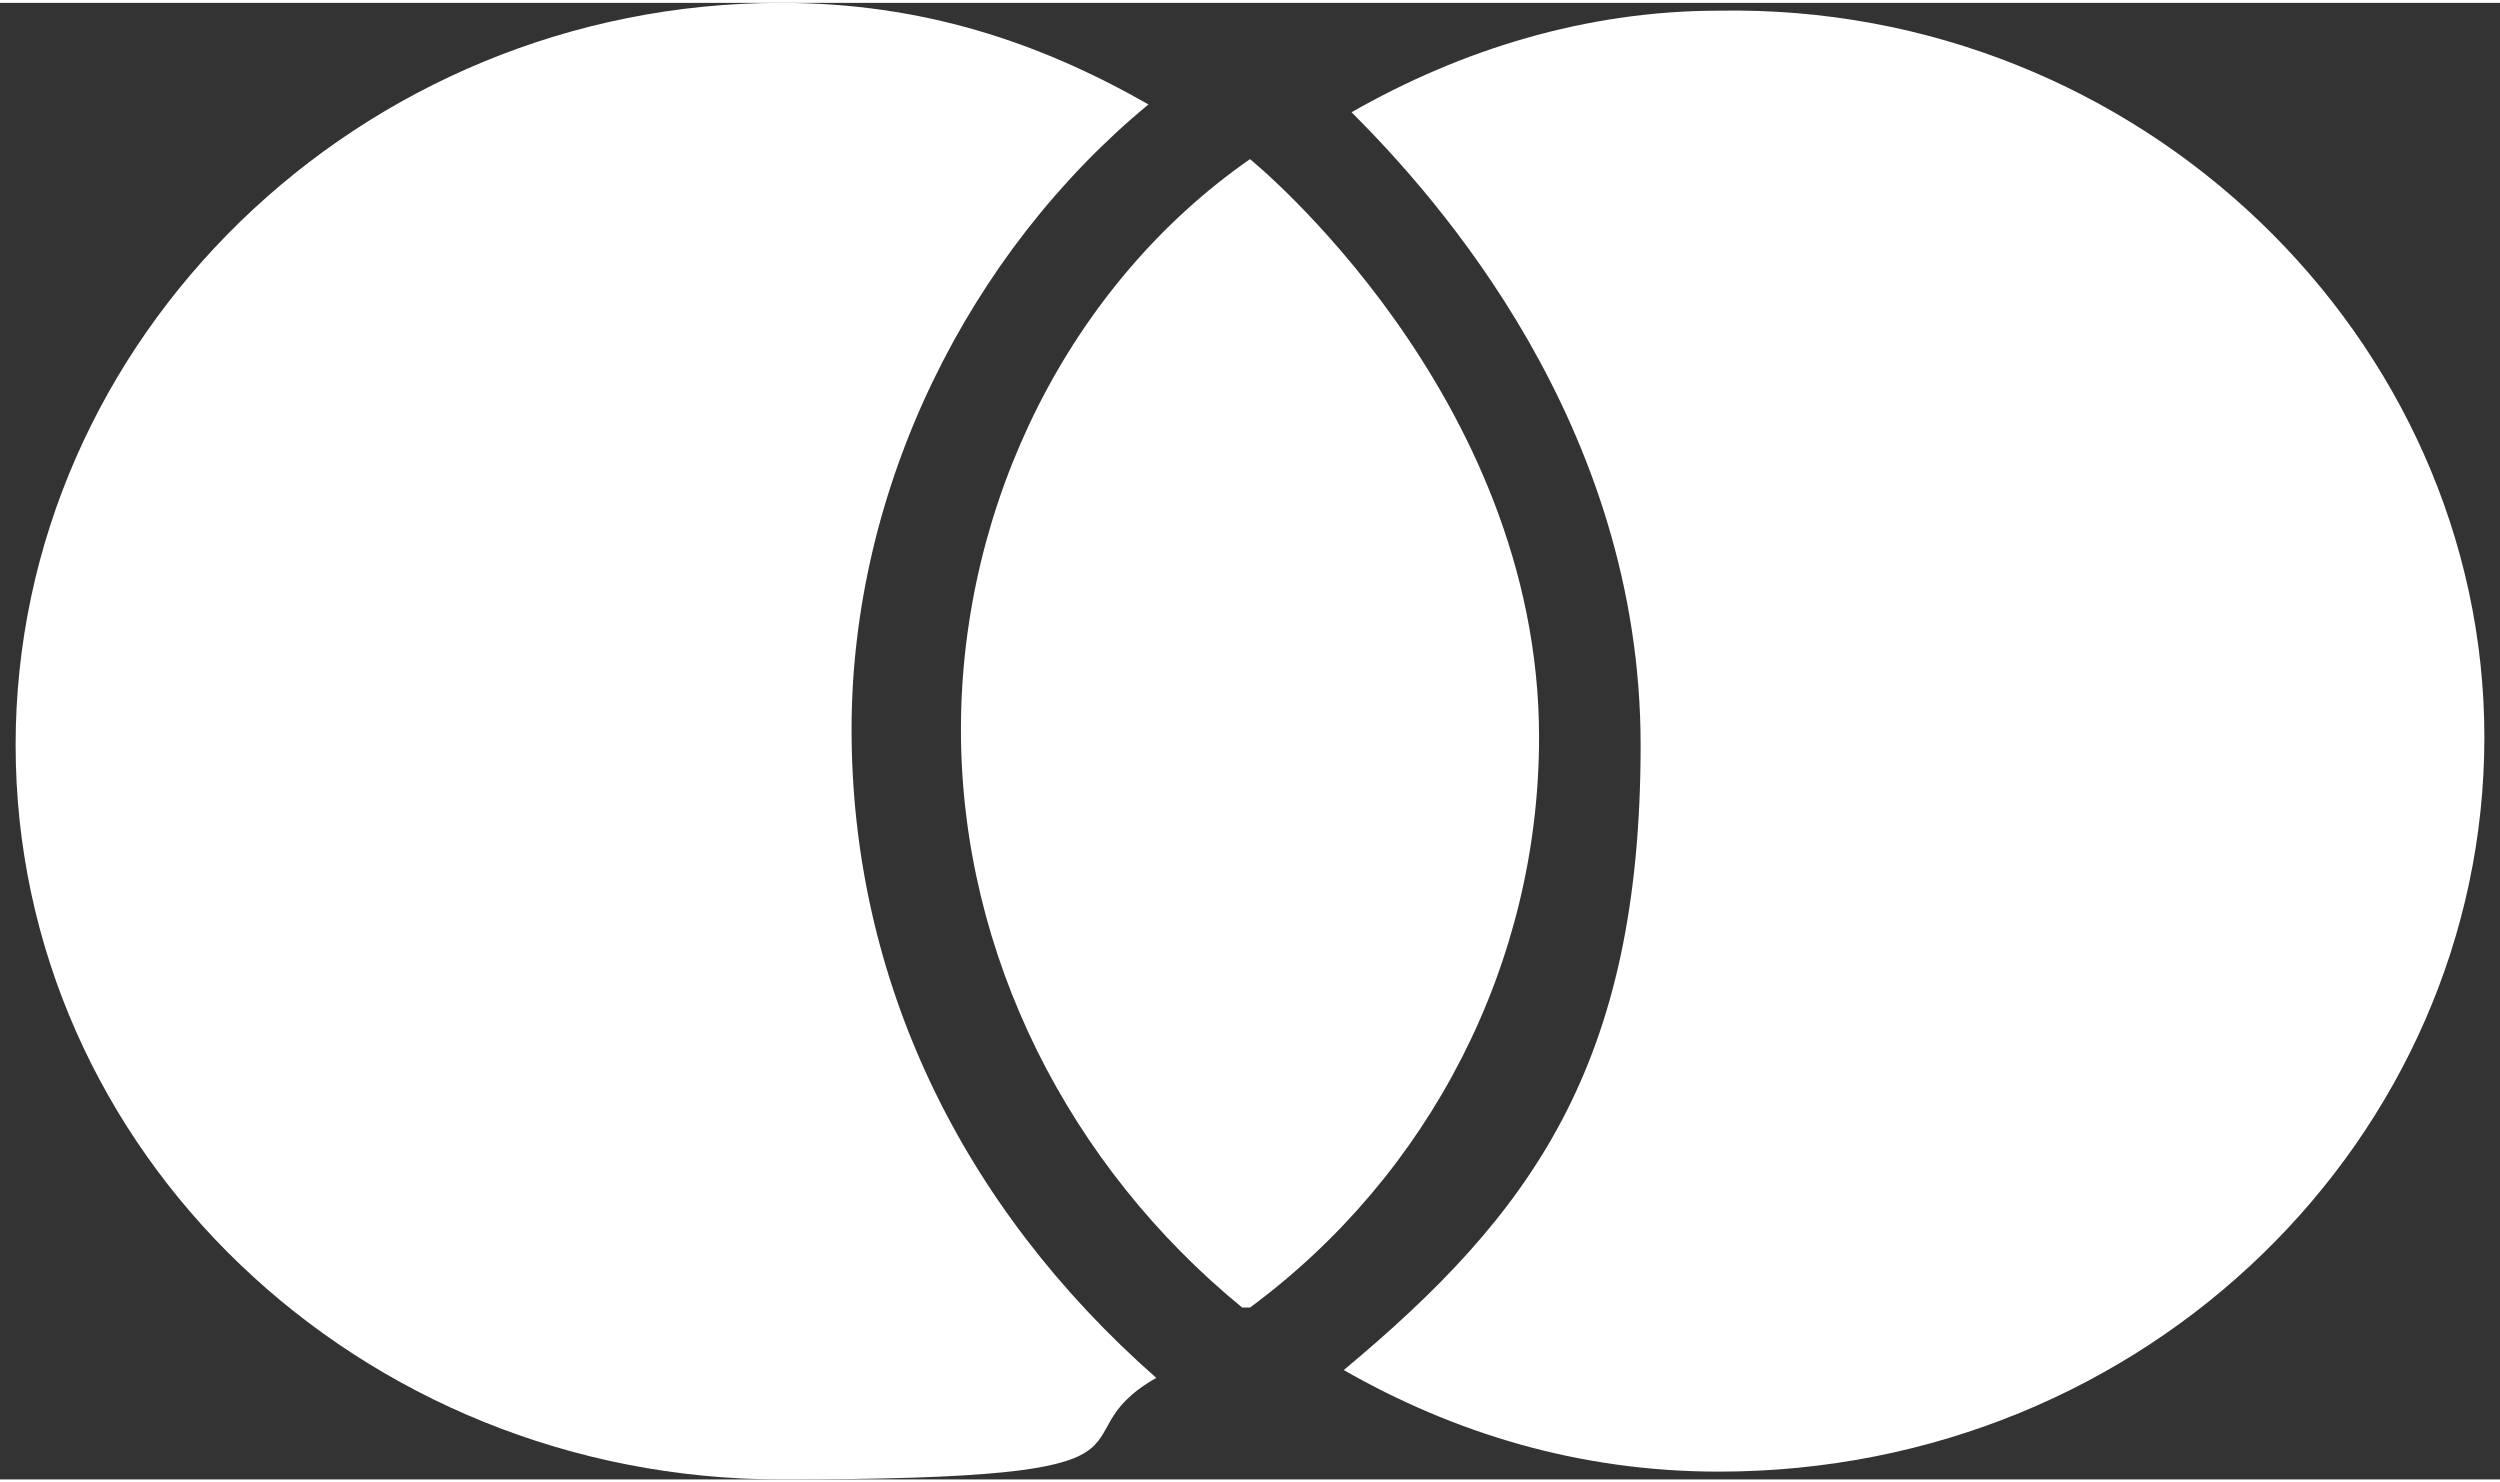
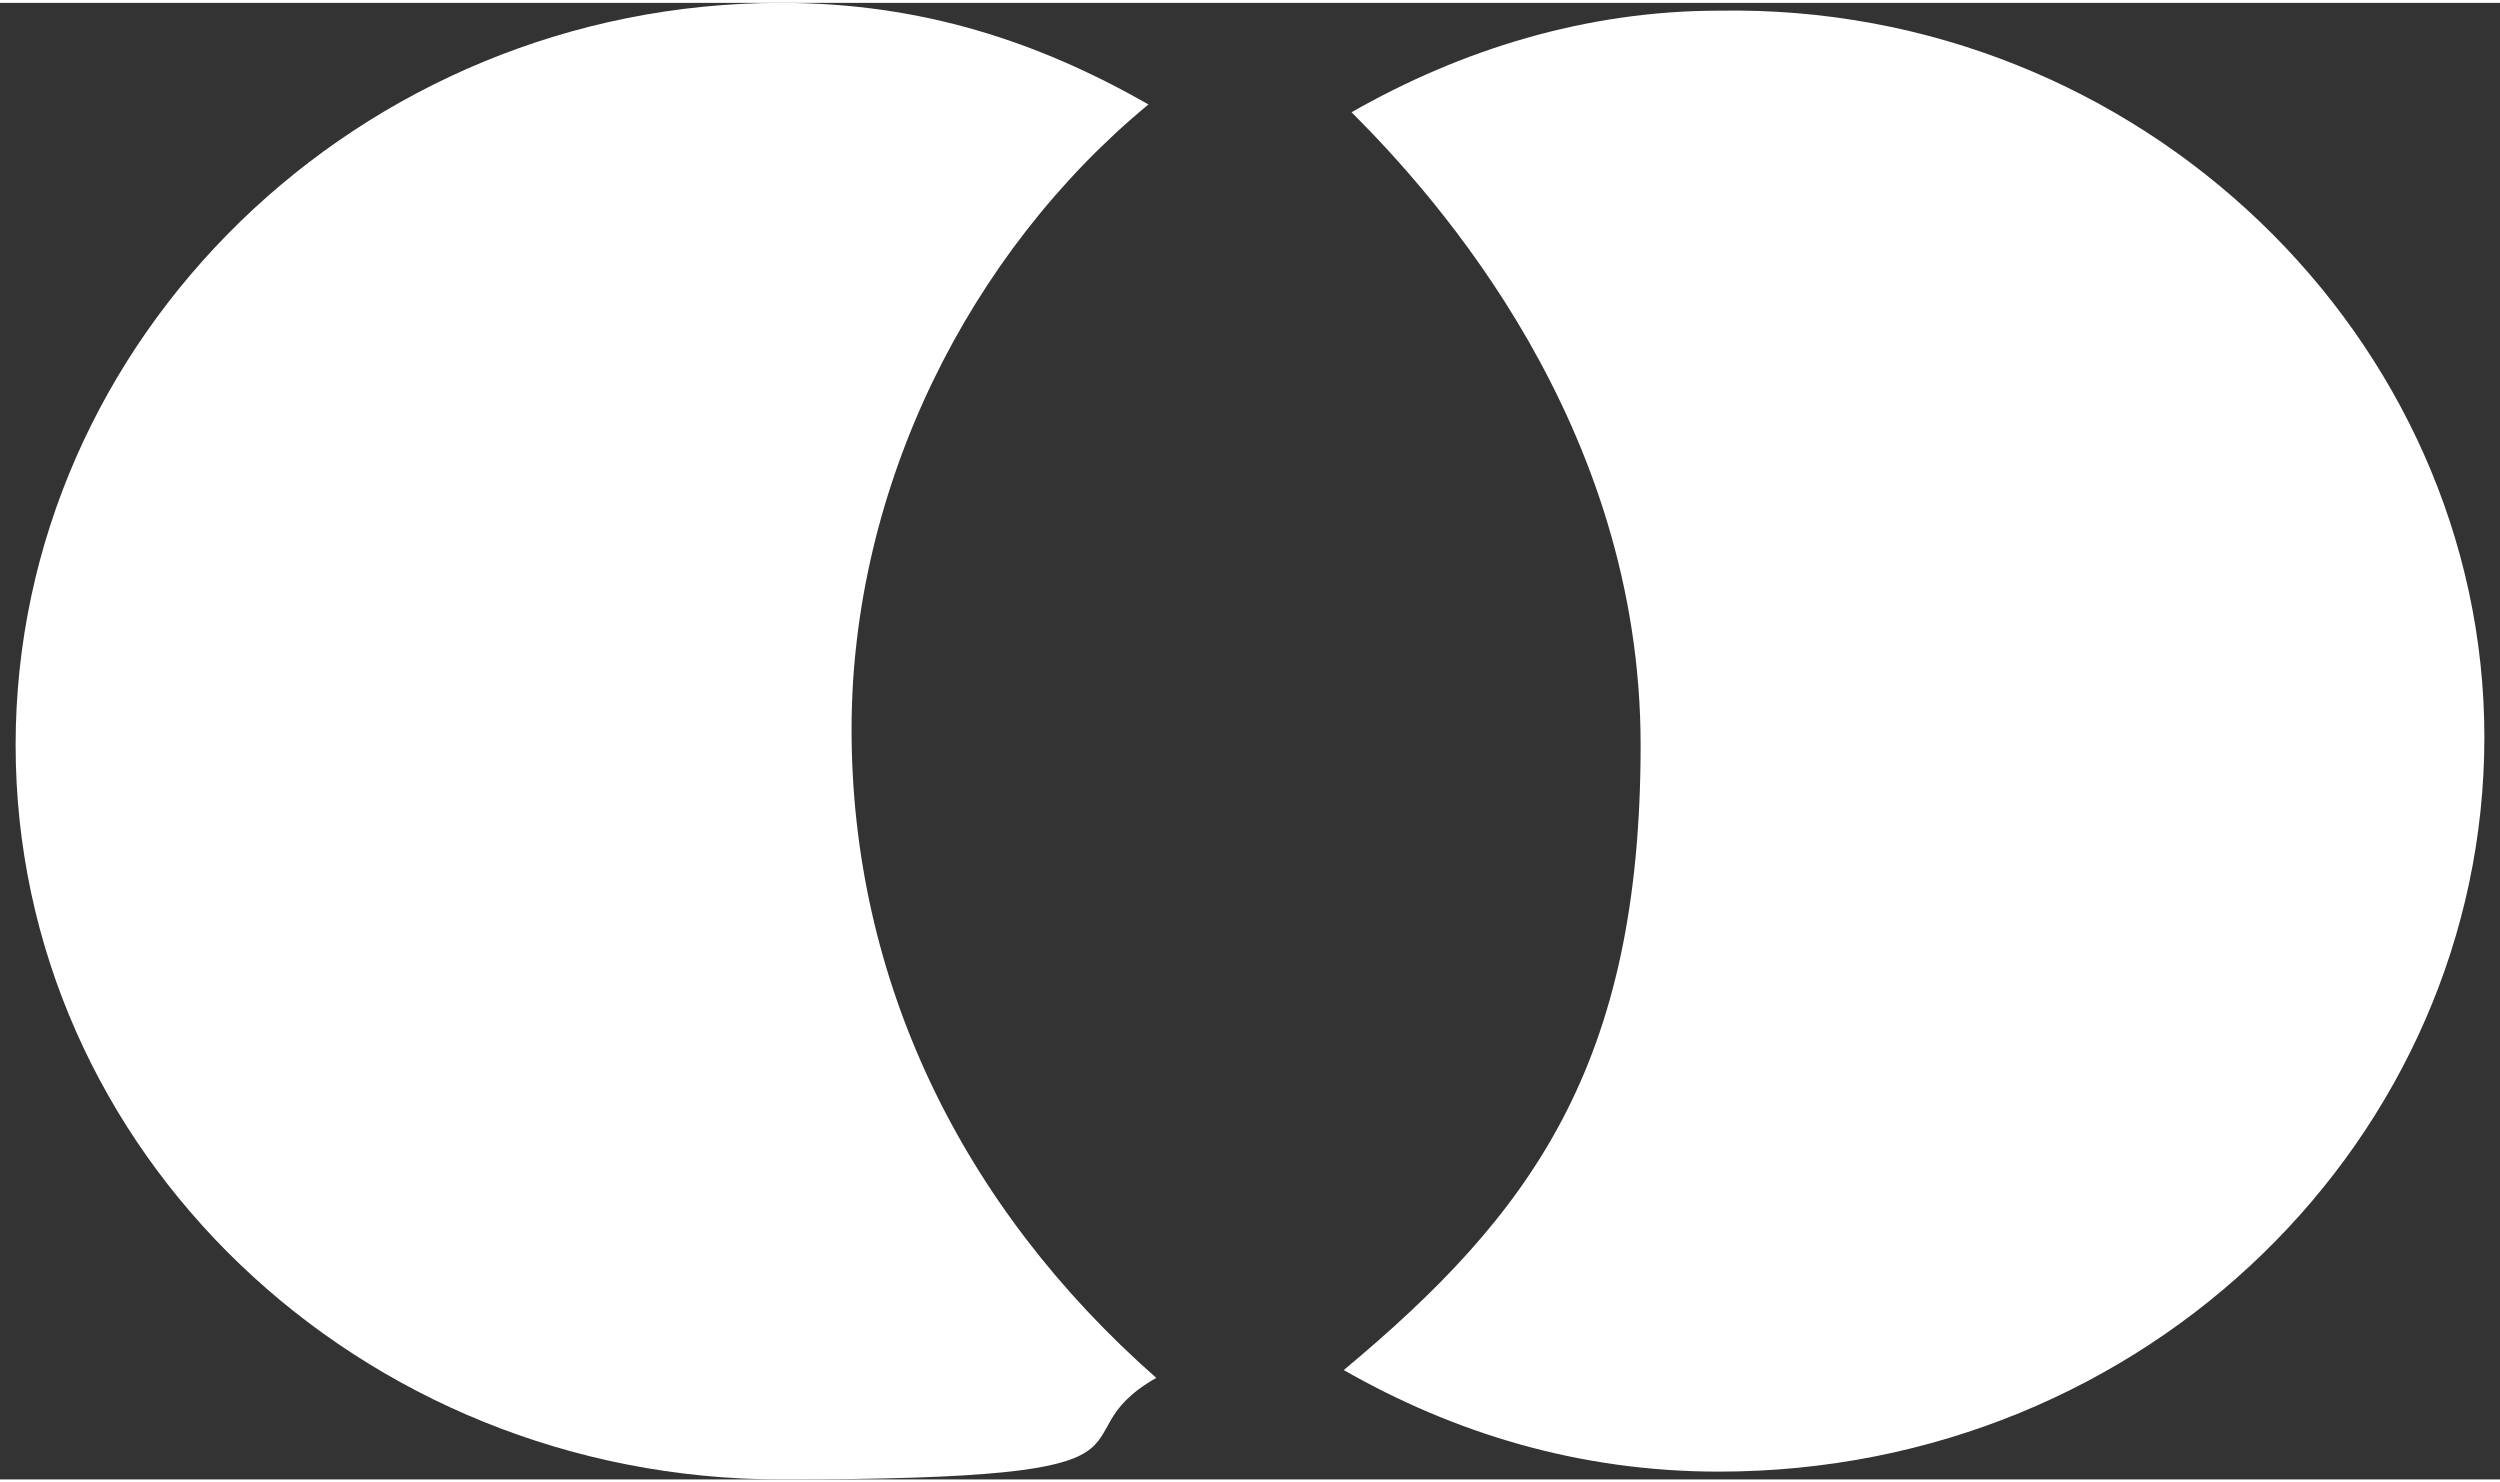
<svg xmlns="http://www.w3.org/2000/svg" id="Layer_1" width="11.3mm" height="6.7mm" version="1.1" viewBox="0 0 32 18.9">
  <rect x="0" y="0" width="32" height="18.9" fill="#333333" stroke="none" />
  <defs>
    <style>
      .st0 {
        fill: #fff;
      }
    </style>
  </defs>
-   <path class="st0" d="M16,2c-2.3,1.6-3.7,4.4-3.7,7.3s1.4,5.6,3.6,7.4h.1c2.3-1.7,3.7-4.4,3.7-7.3,0-4.4-3.7-7.4-3.7-7.4Z" />
  <path class="st0" d="M10.9,9.3c0-3.1,1.5-6.1,3.8-8C13.3.5,11.8,0,10,0,4.6,0,.2,4.3.2,9.5s4.4,9.4,9.8,9.4,3.4-.5,4.8-1.3c-2.5-2.2-3.9-5.1-3.9-8.3Z" />
  <path class="st0" d="M22,.1c-1.7,0-3.3.5-4.7,1.3,1.1,1.1,3.7,4,3.7,8.1s-1.4,6-3.8,8c1.4.8,3,1.3,4.8,1.3,5.5,0,9.8-4.3,9.8-9.4S27.4,0,22,.1Z" />
</svg>